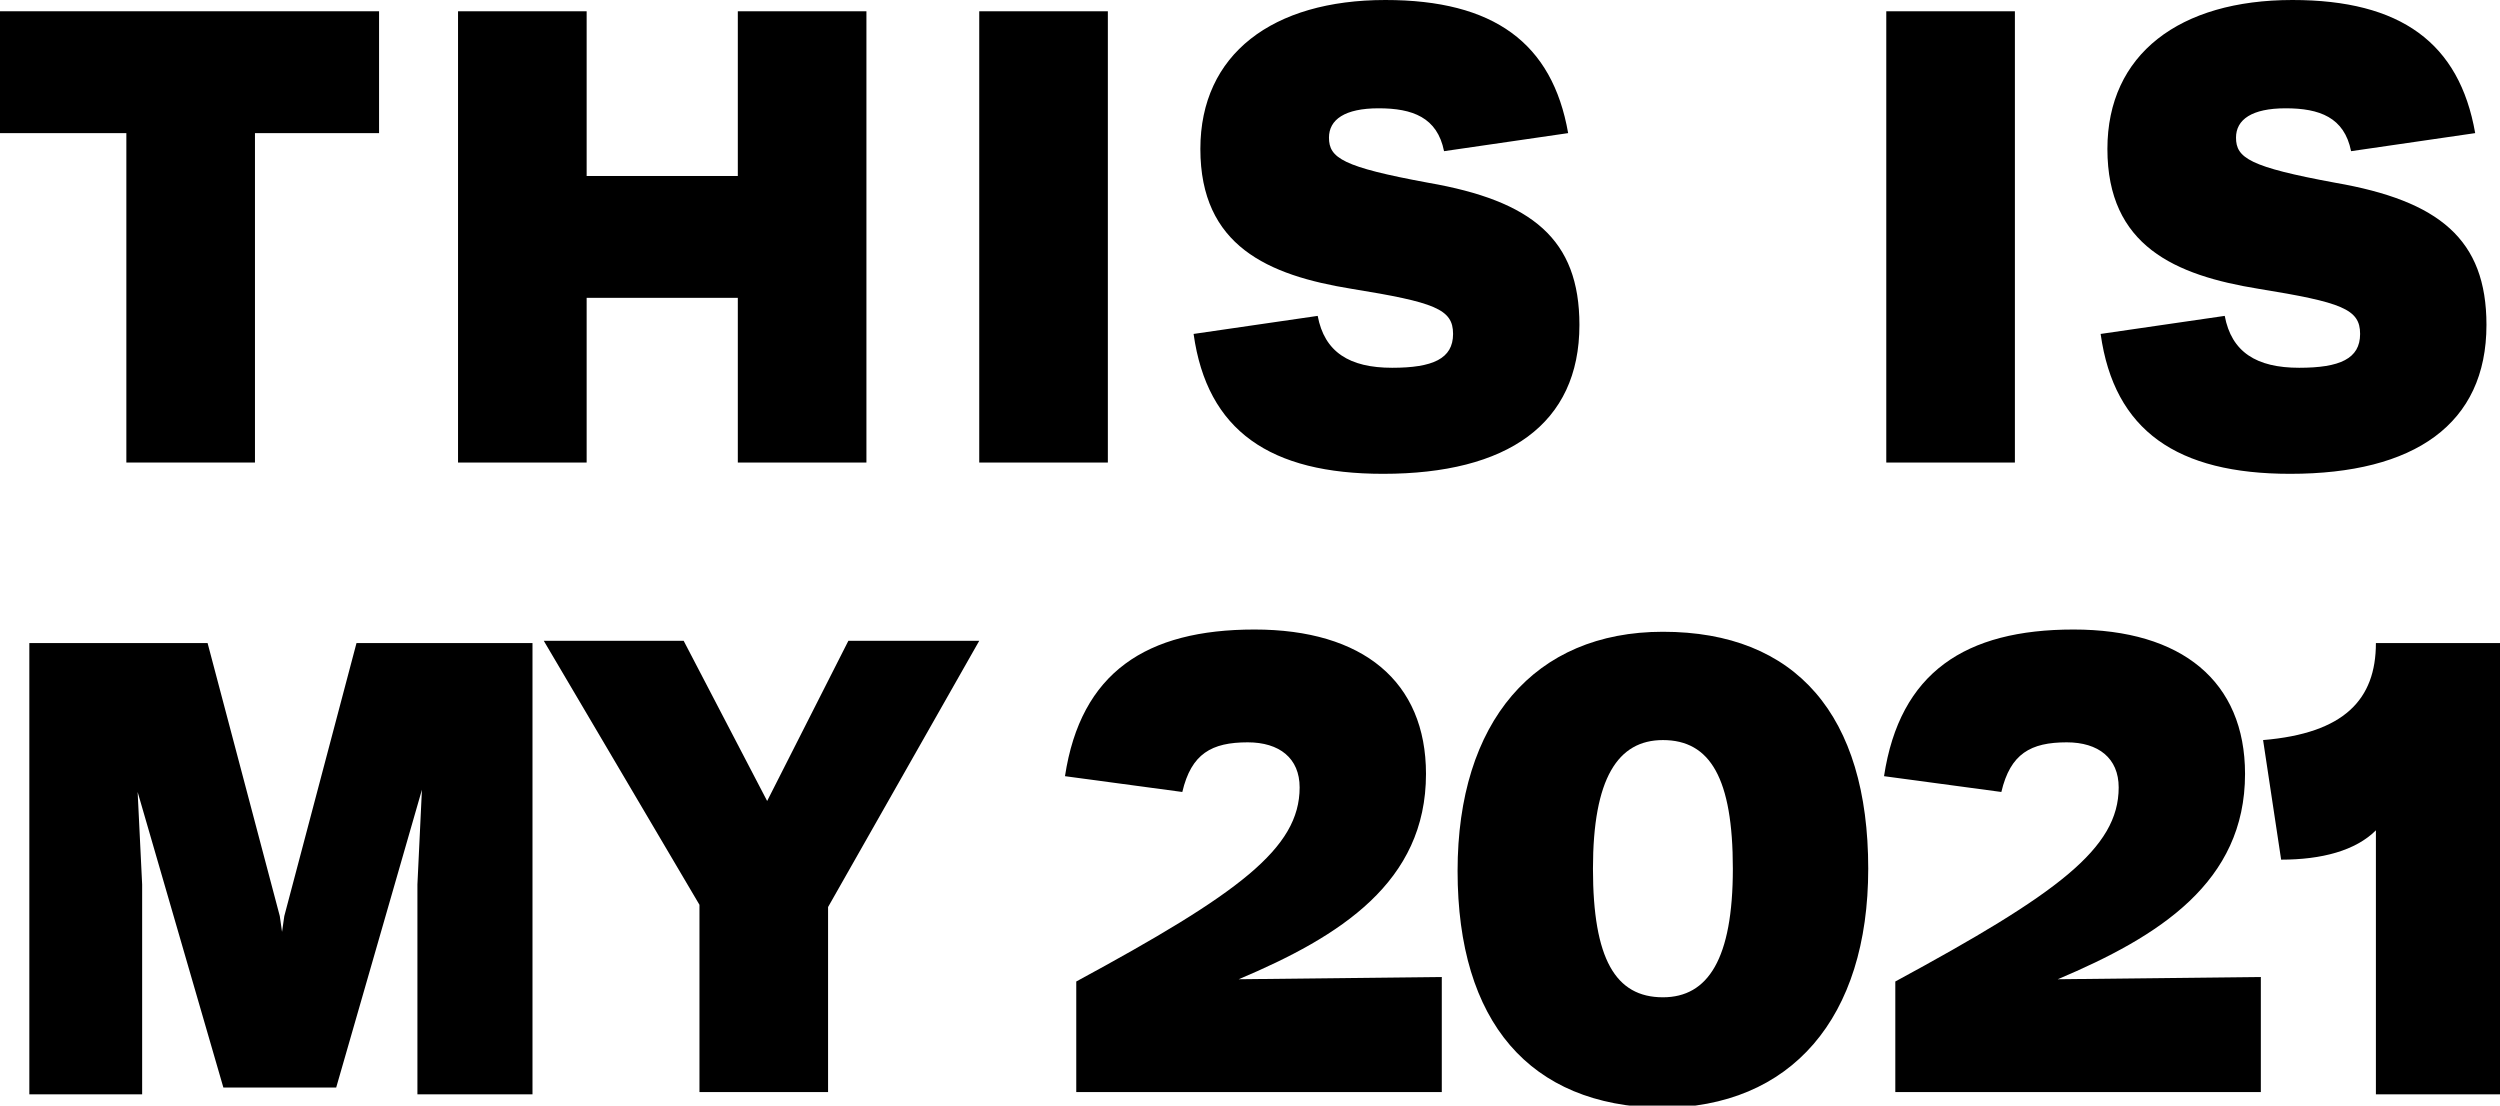
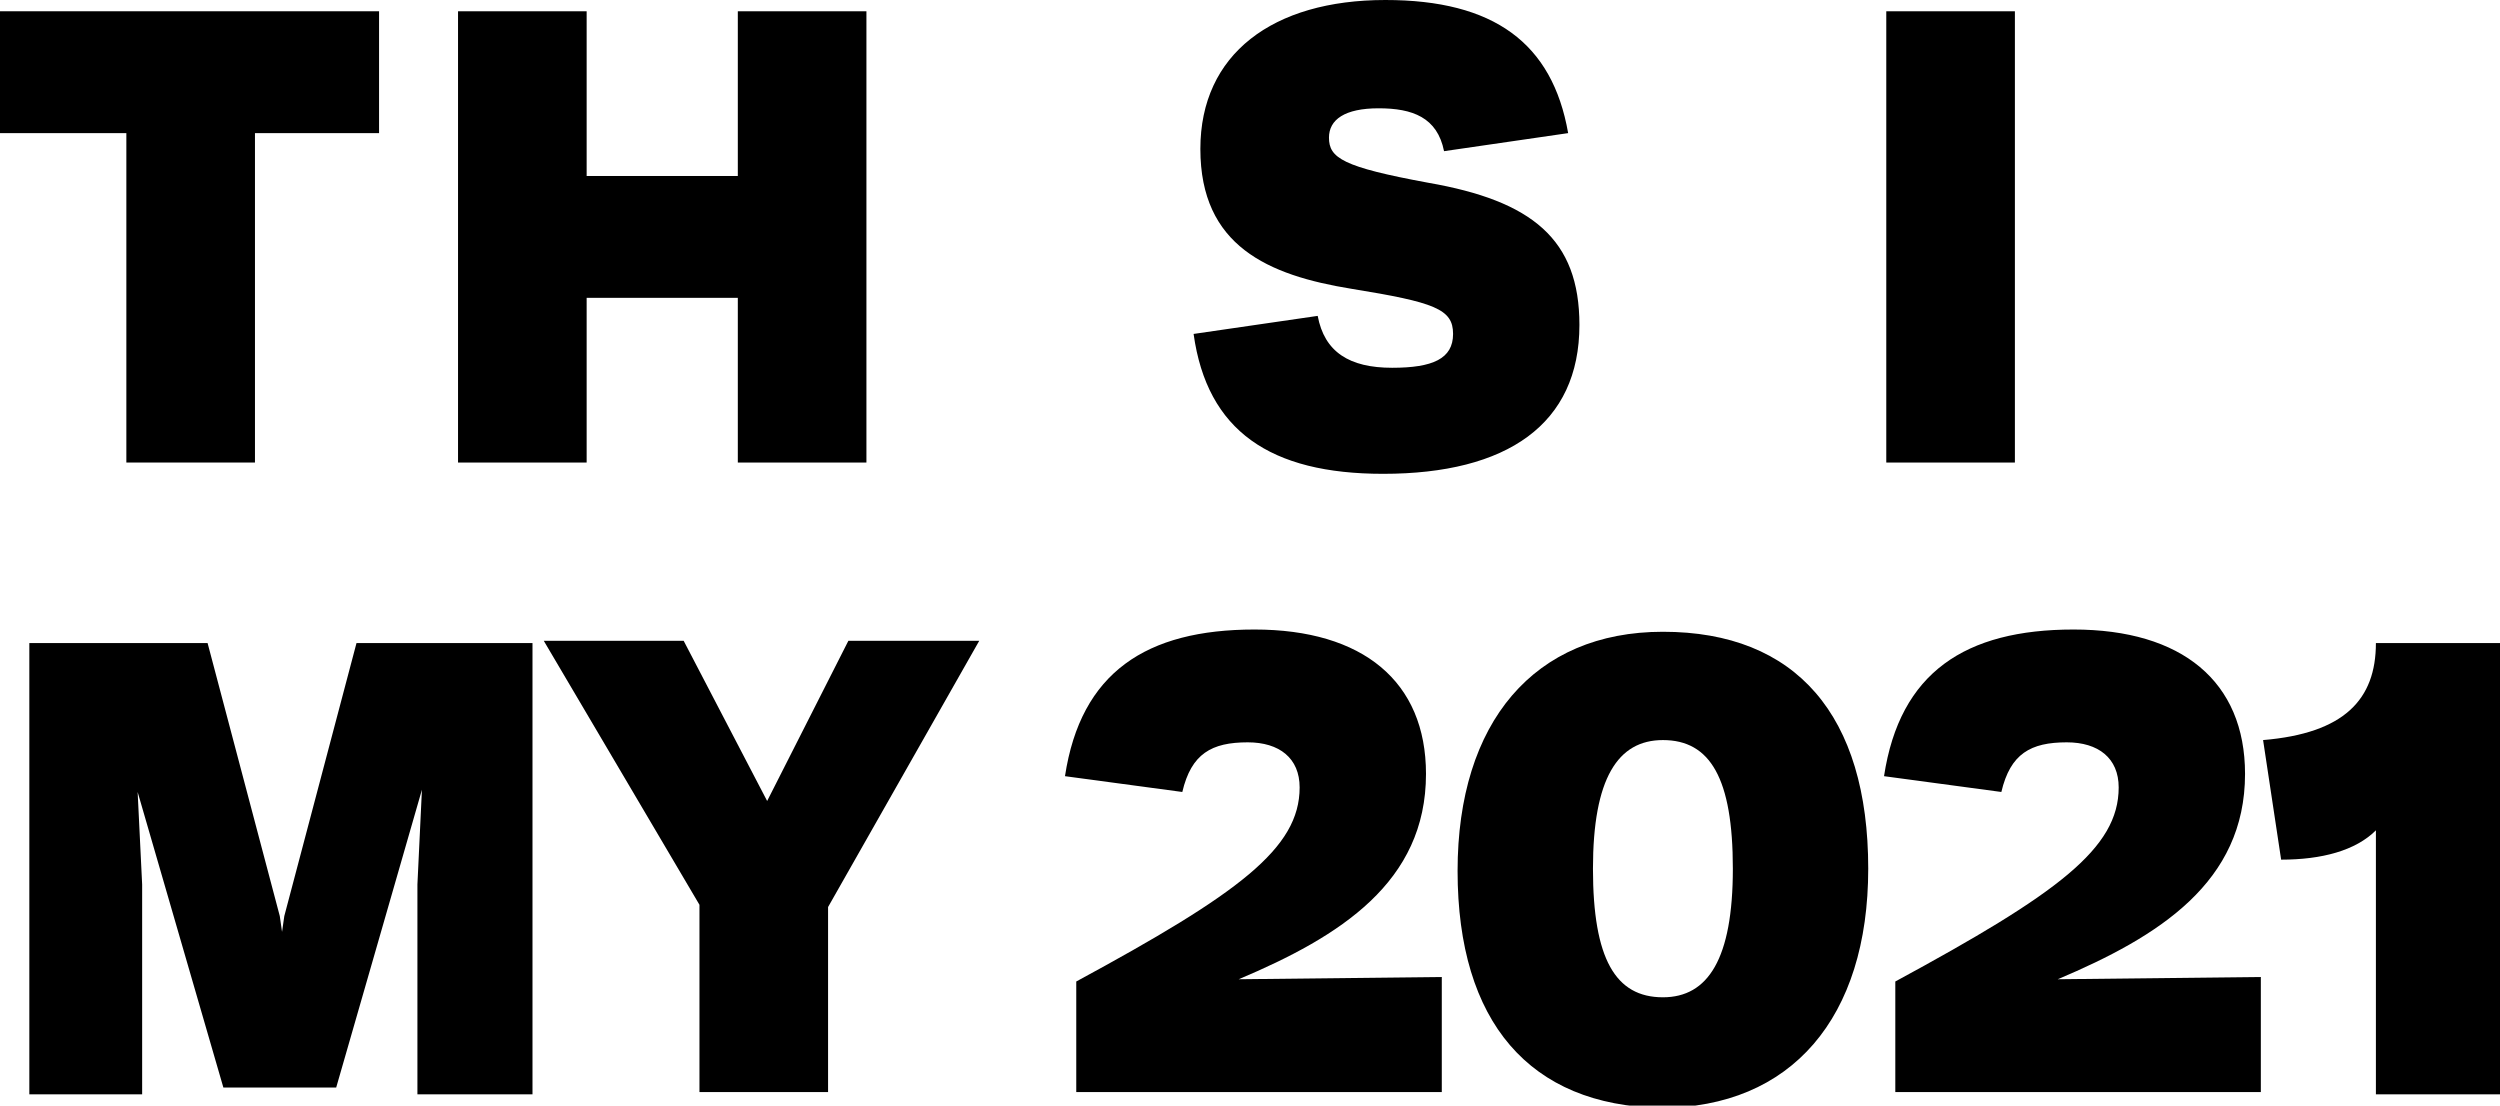
<svg xmlns="http://www.w3.org/2000/svg" version="1.1" x="0px" y="0px" viewBox="0 0 110.8 49" style="enable-background:new 0 0 110.8 49;" xml:space="preserve">
  <style type="text/css">
	.st0{display:none;}
	.st1{display:inline;opacity:0.31;}
	.st2{display:inline;opacity:0.46;}
	.st3{display:inline;}
	.st4{fill:#00C6E6;stroke:#000000;stroke-width:3.19;stroke-linecap:round;stroke-linejoin:round;stroke-miterlimit:10;}
	.st5{fill:#FF2940;stroke:#000000;stroke-width:3.19;stroke-linecap:round;stroke-linejoin:round;stroke-miterlimit:10;}

		.st6{clip-path:url(#SVGID_1_);fill:none;stroke:#000000;stroke-width:2.278;stroke-linecap:round;stroke-linejoin:round;stroke-miterlimit:10;}
	.st7{clip-path:url(#SVGID_1_);fill:#FFFFFF;stroke:#000000;stroke-width:2.278;stroke-miterlimit:10;}

		.st8{clip-path:url(#SVGID_2_);fill:none;stroke:#000000;stroke-width:2.278;stroke-linecap:round;stroke-linejoin:round;stroke-miterlimit:10;}
	.st9{clip-path:url(#SVGID_2_);fill:#FFFFFF;stroke:#000000;stroke-width:2.278;stroke-miterlimit:10;}

		.st10{clip-path:url(#SVGID_4_);fill:none;stroke:#000000;stroke-width:2.278;stroke-linecap:round;stroke-linejoin:round;stroke-miterlimit:10;}

		.st11{clip-path:url(#SVGID_4_);fill:none;stroke:#000000;stroke-width:1.388;stroke-linecap:round;stroke-linejoin:round;stroke-miterlimit:10;}
	.st12{clip-path:url(#SVGID_4_);fill:#FFFFFF;stroke:#000000;stroke-width:2.278;stroke-miterlimit:10;}

		.st13{clip-path:url(#SVGID_5_);fill:#00C6E6;stroke:#000000;stroke-width:2.278;stroke-linecap:round;stroke-linejoin:round;stroke-miterlimit:10;}

		.st14{clip-path:url(#SVGID_5_);fill:none;stroke:#000000;stroke-width:2.278;stroke-linecap:round;stroke-linejoin:round;stroke-miterlimit:10;}

		.st15{clip-path:url(#SVGID_5_);fill:#FFFFFF;stroke:#000000;stroke-width:2.278;stroke-linecap:round;stroke-linejoin:round;stroke-miterlimit:10;}

		.st16{clip-path:url(#SVGID_6_);fill:none;stroke:#000000;stroke-width:2.278;stroke-linecap:round;stroke-linejoin:round;stroke-miterlimit:10;}
	.st17{clip-path:url(#SVGID_6_);fill:#FFFFFF;stroke:#000000;stroke-width:2.278;stroke-miterlimit:10;}

		.st18{clip-path:url(#SVGID_7_);fill:none;stroke:#000000;stroke-width:2.278;stroke-linecap:round;stroke-linejoin:round;stroke-miterlimit:10;}
	.st19{clip-path:url(#SVGID_7_);fill:#FFFFFF;stroke:#000000;stroke-width:2.278;stroke-miterlimit:10;}

		.st20{clip-path:url(#SVGID_8_);fill:none;stroke:#000000;stroke-width:2.278;stroke-linecap:round;stroke-linejoin:round;stroke-miterlimit:10;}
	.st21{clip-path:url(#SVGID_8_);fill:#FFFFFF;stroke:#000000;stroke-width:2.278;stroke-miterlimit:10;}

		.st22{clip-path:url(#SVGID_9_);fill:none;stroke:#000000;stroke-width:2.278;stroke-linecap:round;stroke-linejoin:round;stroke-miterlimit:10;}
	.st23{clip-path:url(#SVGID_9_);fill:#FFFFFF;stroke:#000000;stroke-width:2.278;stroke-miterlimit:10;}

		.st24{clip-path:url(#SVGID_10_);fill:none;stroke:#000000;stroke-width:2.278;stroke-linecap:round;stroke-linejoin:round;stroke-miterlimit:10;}

		.st25{clip-path:url(#SVGID_10_);fill:#FFFFFF;stroke:#000000;stroke-width:2.278;stroke-linecap:round;stroke-linejoin:round;stroke-miterlimit:10;}

		.st26{clip-path:url(#SVGID_11_);fill:none;stroke:#000000;stroke-width:2.278;stroke-linecap:round;stroke-linejoin:round;stroke-miterlimit:10;}

		.st27{clip-path:url(#SVGID_11_);fill:#FFFFFF;stroke:#000000;stroke-width:2.278;stroke-linecap:round;stroke-linejoin:round;stroke-miterlimit:10;}
	.st28{clip-path:url(#SVGID_11_);fill:#FFFFFF;stroke:#000000;stroke-width:2.278;stroke-miterlimit:10;}

		.st29{clip-path:url(#SVGID_12_);fill:none;stroke:#000000;stroke-width:2.278;stroke-linecap:round;stroke-linejoin:round;stroke-miterlimit:10;}
	.st30{clip-path:url(#SVGID_12_);fill:#FFFFFF;stroke:#000000;stroke-width:2.278;stroke-miterlimit:10;}
	.st31{fill:none;stroke:#000000;stroke-width:2.278;stroke-linecap:round;stroke-linejoin:round;stroke-miterlimit:10;}
	.st32{fill:#FF2940;stroke:#000000;stroke-width:1.565;stroke-linecap:round;stroke-linejoin:round;stroke-miterlimit:10;}
	.st33{fill:#00C6E6;stroke:#000000;stroke-width:1.565;stroke-linecap:round;stroke-linejoin:round;stroke-miterlimit:10;}

		.st34{clip-path:url(#SVGID_13_);fill:none;stroke:#000000;stroke-width:1.043;stroke-linecap:round;stroke-linejoin:round;stroke-miterlimit:10;}
	.st35{clip-path:url(#SVGID_13_);fill:#FFFFFF;stroke:#000000;stroke-width:1.043;stroke-miterlimit:10;}

		.st36{clip-path:url(#SVGID_14_);fill:none;stroke:#000000;stroke-width:1.043;stroke-linecap:round;stroke-linejoin:round;stroke-miterlimit:10;}
	.st37{clip-path:url(#SVGID_14_);fill:#FFFFFF;stroke:#000000;stroke-width:1.043;stroke-miterlimit:10;}

		.st38{clip-path:url(#SVGID_15_);fill:none;stroke:#000000;stroke-width:1.043;stroke-linecap:round;stroke-linejoin:round;stroke-miterlimit:10;}

		.st39{clip-path:url(#SVGID_15_);fill:none;stroke:#000000;stroke-width:0.79;stroke-linecap:round;stroke-linejoin:round;stroke-miterlimit:10;}
	.st40{clip-path:url(#SVGID_15_);fill:#FFFFFF;stroke:#000000;stroke-width:1.043;stroke-miterlimit:10;}

		.st41{clip-path:url(#SVGID_16_);fill:#00C6E6;stroke:#000000;stroke-width:1.043;stroke-linecap:round;stroke-linejoin:round;stroke-miterlimit:10;}

		.st42{clip-path:url(#SVGID_16_);fill:none;stroke:#000000;stroke-width:1.043;stroke-linecap:round;stroke-linejoin:round;stroke-miterlimit:10;}

		.st43{clip-path:url(#SVGID_16_);fill:#FFFFFF;stroke:#000000;stroke-width:1.043;stroke-linecap:round;stroke-linejoin:round;stroke-miterlimit:10;}

		.st44{clip-path:url(#SVGID_17_);fill:none;stroke:#000000;stroke-width:1.043;stroke-linecap:round;stroke-linejoin:round;stroke-miterlimit:10;}
	.st45{clip-path:url(#SVGID_17_);fill:#FFFFFF;stroke:#000000;stroke-width:1.043;stroke-miterlimit:10;}

		.st46{clip-path:url(#SVGID_18_);fill:none;stroke:#000000;stroke-width:1.043;stroke-linecap:round;stroke-linejoin:round;stroke-miterlimit:10;}
	.st47{clip-path:url(#SVGID_18_);fill:#FFFFFF;stroke:#000000;stroke-width:1.043;stroke-miterlimit:10;}

		.st48{clip-path:url(#SVGID_19_);fill:none;stroke:#000000;stroke-width:1.043;stroke-linecap:round;stroke-linejoin:round;stroke-miterlimit:10;}
	.st49{clip-path:url(#SVGID_19_);fill:#FFFFFF;stroke:#000000;stroke-width:1.043;stroke-miterlimit:10;}

		.st50{clip-path:url(#SVGID_20_);fill:none;stroke:#000000;stroke-width:1.043;stroke-linecap:round;stroke-linejoin:round;stroke-miterlimit:10;}

		.st51{clip-path:url(#SVGID_20_);fill:#FFFFFF;stroke:#000000;stroke-width:1.043;stroke-linecap:round;stroke-linejoin:round;stroke-miterlimit:10;}

		.st52{clip-path:url(#SVGID_21_);fill:none;stroke:#000000;stroke-width:1.043;stroke-linecap:round;stroke-linejoin:round;stroke-miterlimit:10;}

		.st53{clip-path:url(#SVGID_21_);fill:#FFFFFF;stroke:#000000;stroke-width:1.043;stroke-linecap:round;stroke-linejoin:round;stroke-miterlimit:10;}
	.st54{clip-path:url(#SVGID_21_);fill:#FFFFFF;stroke:#000000;stroke-width:1.043;stroke-miterlimit:10;}

		.st55{clip-path:url(#SVGID_22_);fill:none;stroke:#000000;stroke-width:1.043;stroke-linecap:round;stroke-linejoin:round;stroke-miterlimit:10;}
	.st56{clip-path:url(#SVGID_22_);fill:#FFFFFF;stroke:#000000;stroke-width:1.043;stroke-miterlimit:10;}
	.st57{fill:none;stroke:#000000;stroke-width:1.043;stroke-linecap:round;stroke-linejoin:round;stroke-miterlimit:10;}

		.st58{clip-path:url(#SVGID_24_);fill:none;stroke:#000000;stroke-width:1.043;stroke-linecap:round;stroke-linejoin:round;stroke-miterlimit:10;}
	.st59{clip-path:url(#SVGID_24_);fill:#FFFFFF;stroke:#000000;stroke-width:1.043;stroke-miterlimit:10;}
	.st60{fill:#FFF600;}
	.st61{fill:#00C6E6;}
	.st62{fill:#FFFFFF;}
	.st63{fill:#DEDEDE;}
	.st64{fill:#0A2CAE;}
	.st65{fill:#1B9648;}
	.st66{fill:#FF2940;}
	.st67{fill:#3E3A39;}
</style>
  <g id="レイヤー_2" class="st0">
</g>
  <g id="レイヤー_1">
</g>
  <g id="Design_Data">
    <g>
      <path d="M16.8,5.9h-5.5v14.6H5.6V5.9H0V0.5h16.8V5.9z" />
      <path d="M38.4,0.5v20h-5.7v-7.3h-6.7v7.3h-5.7v-20h5.7v7.3h6.7V0.5H38.4z" />
-       <path d="M43.4,0.5h5.7v20h-5.7V0.5z" />
      <path d="M52.9,14.8l5.5-0.8c0.3,1.6,1.4,2.3,3.3,2.3c1.8,0,2.7-0.4,2.7-1.5c0-1.1-0.8-1.4-4.5-2c-3.7-0.6-6.7-1.9-6.7-6.2    c0-4.2,3.2-6.6,8.2-6.6c4.8,0,7.4,1.9,8.1,5.9l-5.5,0.8c-0.3-1.5-1.4-1.9-2.9-1.9c-1.5,0-2.2,0.5-2.2,1.3c0,0.9,0.6,1.3,4.4,2    c4.6,0.8,6.7,2.5,6.7,6.3c0,4.4-3.2,6.6-8.7,6.6C56.3,21,53.5,19.1,52.9,14.8z" />
      <path d="M83.6,0.5h5.7v20h-5.7V0.5z" />
-       <path d="M93.1,14.8l5.5-0.8c0.3,1.6,1.4,2.3,3.3,2.3c1.8,0,2.7-0.4,2.7-1.5c0-1.1-0.8-1.4-4.5-2c-3.7-0.6-6.7-1.9-6.7-6.2    c0-4.2,3.2-6.6,8.2-6.6c4.8,0,7.4,1.9,8.1,5.9l-5.5,0.8c-0.3-1.5-1.4-1.9-2.9-1.9c-1.5,0-2.2,0.5-2.2,1.3c0,0.9,0.6,1.3,4.4,2    c4.6,0.8,6.7,2.5,6.7,6.3c0,4.4-3.2,6.6-8.7,6.6C96.5,21,93.7,19.1,93.1,14.8z" />
      <path d="M23.7,48.5h-5.2v-9.3l0.2-4.2l-3.8,13.2h-5L6.1,35.1l0.2,4.1v9.3h-5v-20h7.9l3.2,12.1l0.1,0.7l0.1-0.7l3.2-12.1h7.8V48.5z    " />
      <path d="M36.7,40.2v8.2h-5.7v-8.3l-6.9-11.7h6.2l3.7,7.1l3.6-7.1h5.8L36.7,40.2z" />
      <path d="M47.7,43.5c7.2-3.9,9.9-5.9,9.9-8.6c0-1.3-0.9-2-2.3-2c-1.6,0-2.5,0.5-2.9,2.2l-5.2-0.7c0.7-4.6,3.6-6.5,8.4-6.5    c4.8,0,7.6,2.3,7.6,6.4c0,4.8-3.8,7.2-8.3,9.1l9-0.1v5.1H47.7V43.5z" />
      <path d="M64.6,38.6C64.6,32,68,28,73.7,28c5.9,0,9.1,3.7,9.1,10.5c0,6.6-3.4,10.6-9.2,10.6C67.8,49,64.6,45.3,64.6,38.6z     M76.8,38.5c0-4-1-5.7-3.1-5.7c-2,0-3.1,1.7-3.1,5.7s1,5.7,3.1,5.7C75.7,44.2,76.8,42.5,76.8,38.5z" />
      <path d="M84,43.5c7.2-3.9,9.9-5.9,9.9-8.6c0-1.3-0.9-2-2.3-2c-1.6,0-2.5,0.5-2.9,2.2l-5.2-0.7c0.7-4.6,3.6-6.5,8.4-6.5    c4.8,0,7.6,2.3,7.6,6.4c0,4.8-3.8,7.2-8.3,9.1l9-0.1v5.1H84V43.5z" />
      <path d="M110.8,28.5v20h-5.5V36.8c-0.9,0.9-2.4,1.3-4.2,1.3l-0.8-5.3c3.6-0.3,5-1.8,5-4.3H110.8z" />
    </g>
  </g>
  <g id="Text">
</g>
</svg>